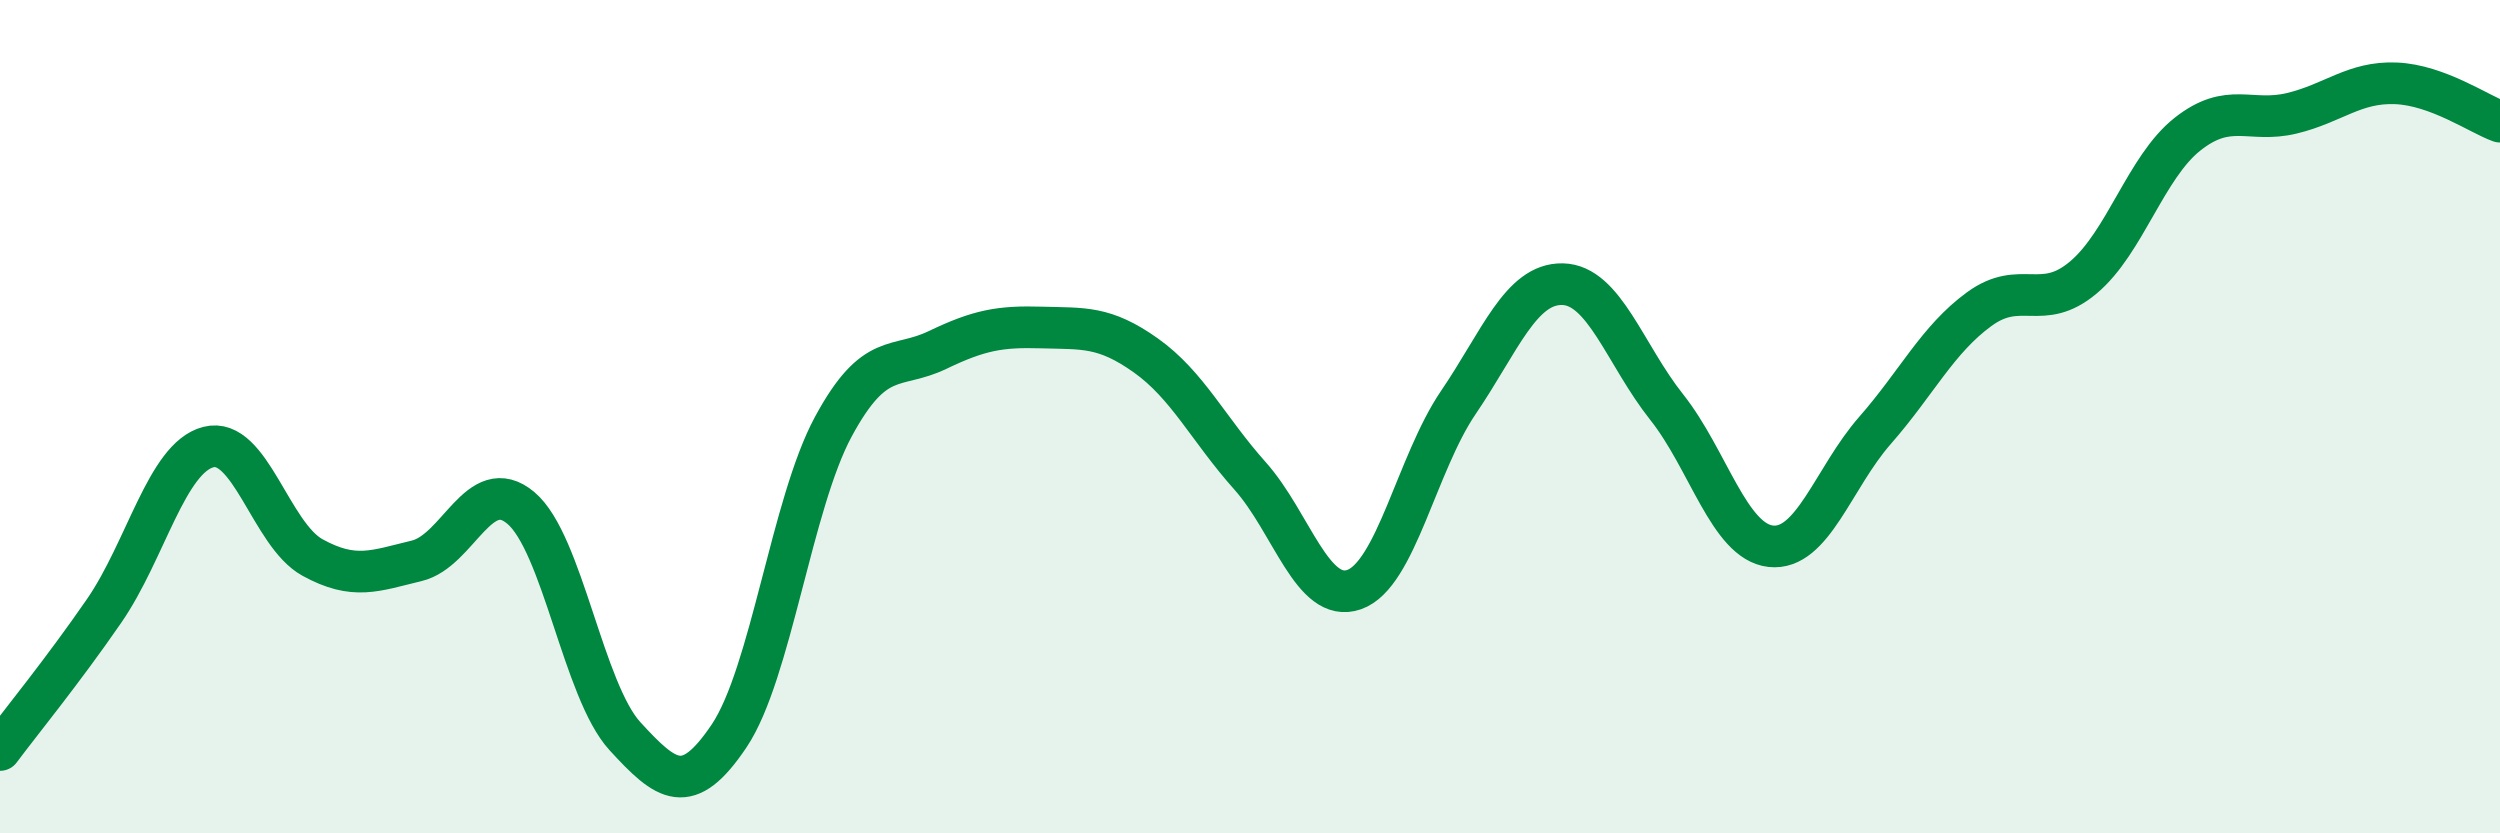
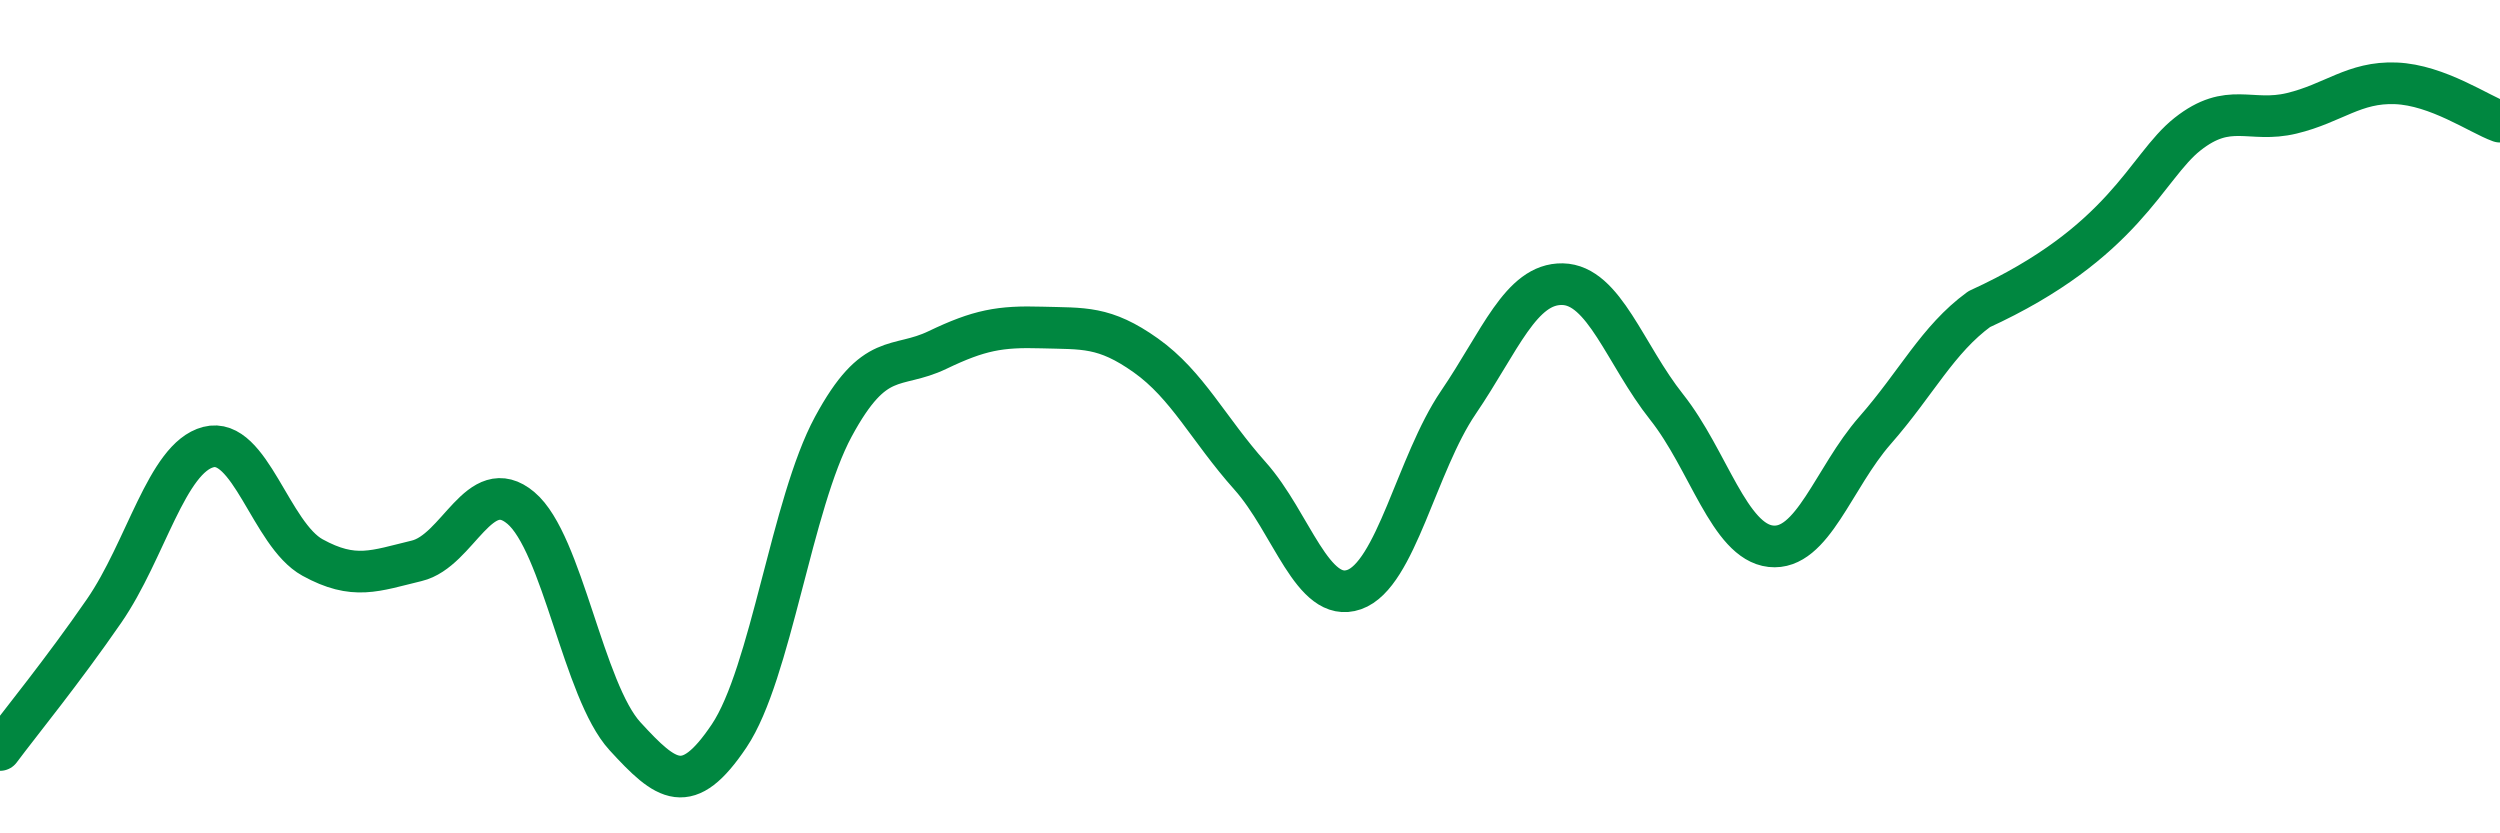
<svg xmlns="http://www.w3.org/2000/svg" width="60" height="20" viewBox="0 0 60 20">
-   <path d="M 0,18 C 0.5,17.33 1.5,16.11 2.5,14.66 C 3.5,13.21 4,10.99 5,10.73 C 6,10.47 6.5,12.83 7.5,13.38 C 8.5,13.93 9,13.7 10,13.46 C 11,13.22 11.5,11.35 12.5,12.19 C 13.5,13.03 14,16.58 15,17.67 C 16,18.76 16.5,19.15 17.5,17.66 C 18.5,16.17 19,12.09 20,10.24 C 21,8.39 21.5,8.88 22.5,8.4 C 23.5,7.92 24,7.83 25,7.86 C 26,7.89 26.5,7.82 27.5,8.53 C 28.5,9.24 29,10.3 30,11.42 C 31,12.54 31.5,14.5 32.5,14.15 C 33.5,13.8 34,11.13 35,9.66 C 36,8.19 36.5,6.8 37.5,6.82 C 38.5,6.84 39,8.51 40,9.77 C 41,11.03 41.5,13 42.5,13.11 C 43.5,13.22 44,11.47 45,10.33 C 46,9.19 46.5,8.15 47.5,7.42 C 48.5,6.69 49,7.5 50,6.66 C 51,5.82 51.5,4.01 52.5,3.22 C 53.5,2.43 54,2.96 55,2.72 C 56,2.48 56.5,1.96 57.5,2 C 58.5,2.04 59.5,2.74 60,2.92L60 20L0 20Z" fill="#008740" opacity="0.1" stroke-linecap="round" stroke-linejoin="round" />
-   <path d="M 0,18 C 0.5,17.33 1.5,16.11 2.5,14.66 C 3.5,13.21 4,10.99 5,10.73 C 6,10.47 6.5,12.83 7.5,13.38 C 8.5,13.93 9,13.7 10,13.46 C 11,13.22 11.5,11.35 12.5,12.19 C 13.5,13.03 14,16.58 15,17.67 C 16,18.76 16.5,19.15 17.5,17.66 C 18.5,16.17 19,12.09 20,10.24 C 21,8.39 21.5,8.88 22.5,8.4 C 23.5,7.92 24,7.83 25,7.86 C 26,7.89 26.5,7.82 27.5,8.53 C 28.5,9.24 29,10.3 30,11.42 C 31,12.54 31.5,14.5 32.5,14.15 C 33.5,13.8 34,11.13 35,9.66 C 36,8.19 36.5,6.8 37.5,6.82 C 38.5,6.84 39,8.51 40,9.77 C 41,11.03 41.5,13 42.5,13.11 C 43.5,13.22 44,11.47 45,10.33 C 46,9.19 46.5,8.15 47.5,7.42 C 48.5,6.69 49,7.5 50,6.66 C 51,5.82 51.5,4.01 52.5,3.22 C 53.5,2.43 54,2.96 55,2.72 C 56,2.48 56.5,1.96 57.5,2 C 58.5,2.04 59.5,2.74 60,2.92" stroke="#008740" stroke-width="1" fill="none" stroke-linecap="round" stroke-linejoin="round" />
+   <path d="M 0,18 C 0.5,17.33 1.5,16.11 2.5,14.66 C 3.5,13.21 4,10.99 5,10.73 C 6,10.47 6.5,12.83 7.5,13.38 C 8.5,13.93 9,13.7 10,13.46 C 11,13.22 11.5,11.35 12.5,12.19 C 13.5,13.03 14,16.58 15,17.67 C 16,18.76 16.5,19.15 17.5,17.66 C 18.5,16.17 19,12.09 20,10.24 C 21,8.39 21.5,8.88 22.5,8.4 C 23.5,7.92 24,7.83 25,7.86 C 26,7.89 26.5,7.82 27.5,8.53 C 28.5,9.24 29,10.3 30,11.42 C 31,12.54 31.5,14.5 32.5,14.15 C 33.5,13.8 34,11.13 35,9.66 C 36,8.19 36.5,6.8 37.5,6.82 C 38.5,6.84 39,8.51 40,9.77 C 41,11.03 41.5,13 42.5,13.11 C 43.5,13.22 44,11.47 45,10.33 C 46,9.19 46.5,8.15 47.5,7.42 C 51,5.82 51.5,4.01 52.5,3.22 C 53.5,2.43 54,2.96 55,2.72 C 56,2.48 56.5,1.96 57.5,2 C 58.5,2.04 59.5,2.74 60,2.92" stroke="#008740" stroke-width="1" fill="none" stroke-linecap="round" stroke-linejoin="round" />
</svg>